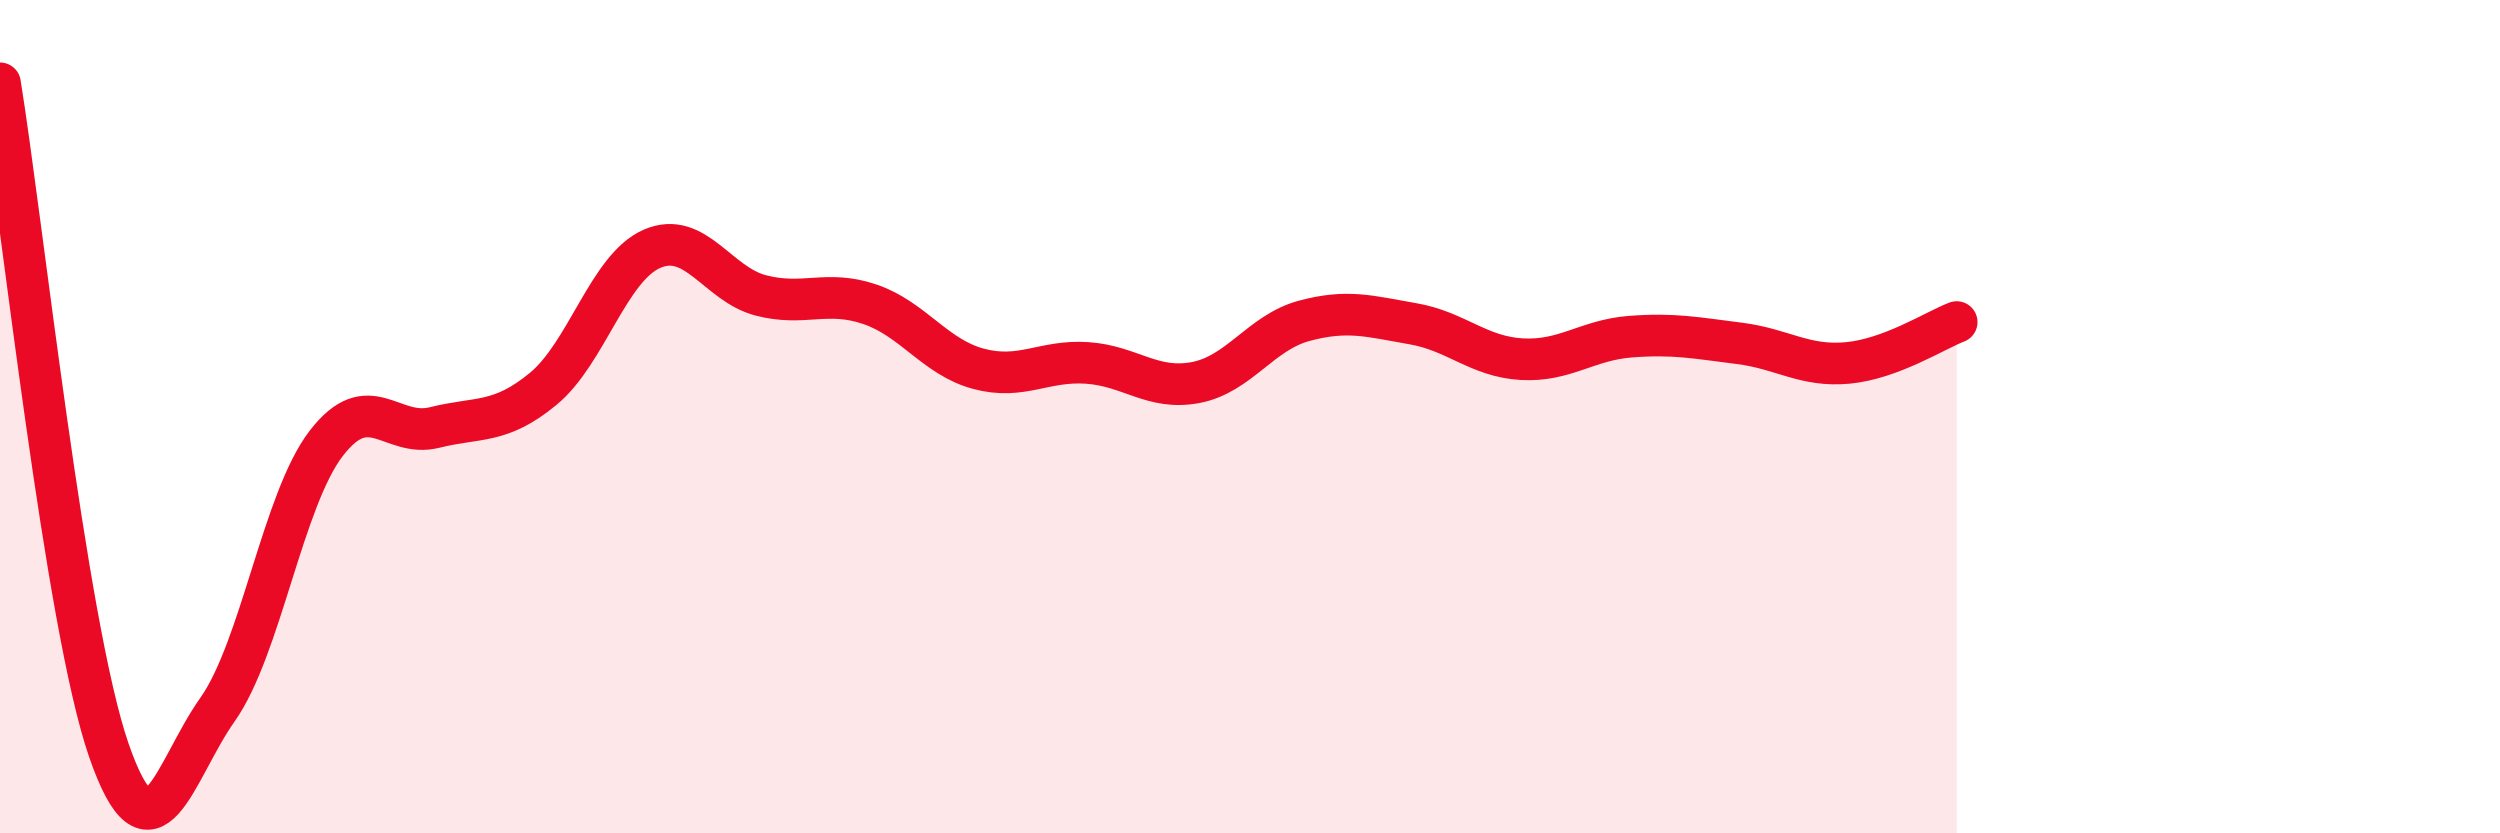
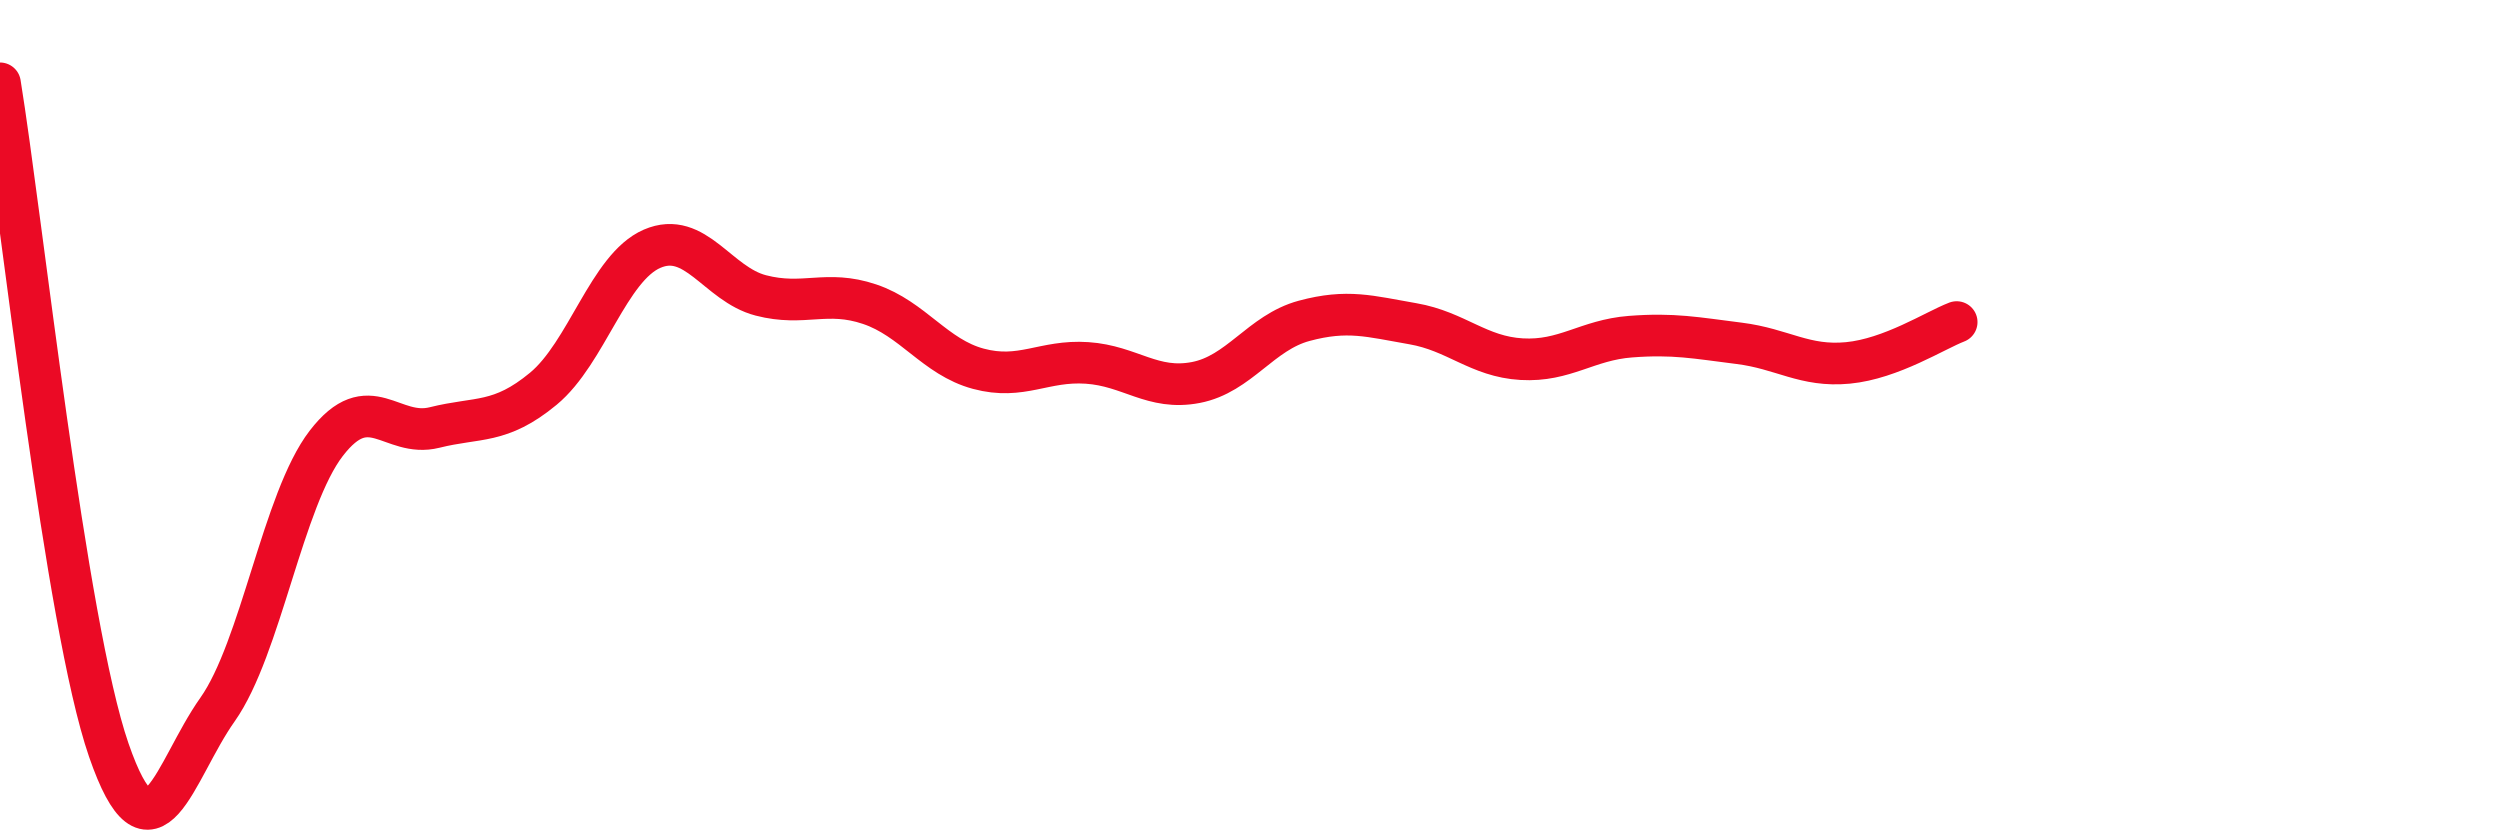
<svg xmlns="http://www.w3.org/2000/svg" width="60" height="20" viewBox="0 0 60 20">
-   <path d="M 0,2 C 0.52,5.2 1.57,14.99 2.61,18 C 3.65,21.01 4.18,18.5 5.22,17.03 C 6.26,15.56 6.79,11.99 7.83,10.64 C 8.87,9.29 9.39,10.52 10.43,10.26 C 11.47,10 12,10.19 13.04,9.33 C 14.08,8.47 14.61,6.42 15.65,5.97 C 16.69,5.52 17.22,6.82 18.26,7.09 C 19.3,7.36 19.83,6.95 20.87,7.3 C 21.91,7.65 22.44,8.57 23.48,8.85 C 24.52,9.13 25.05,8.64 26.09,8.71 C 27.13,8.78 27.66,9.38 28.7,9.18 C 29.74,8.98 30.26,7.98 31.3,7.7 C 32.34,7.42 32.87,7.59 33.91,7.77 C 34.95,7.95 35.48,8.56 36.52,8.62 C 37.56,8.68 38.09,8.16 39.13,8.08 C 40.17,8 40.7,8.11 41.74,8.24 C 42.78,8.37 43.31,8.81 44.35,8.71 C 45.39,8.61 46.44,7.93 46.96,7.73L46.96 20L0 20Z" fill="#EB0A25" opacity="0.1" stroke-linecap="round" stroke-linejoin="round" />
  <path d="M 0,2 C 0.52,5.2 1.57,14.99 2.61,18 C 3.65,21.01 4.18,18.5 5.22,17.03 C 6.26,15.56 6.79,11.99 7.83,10.64 C 8.87,9.29 9.39,10.52 10.43,10.26 C 11.47,10 12,10.19 13.04,9.33 C 14.08,8.47 14.61,6.42 15.65,5.97 C 16.69,5.52 17.22,6.82 18.26,7.09 C 19.3,7.36 19.83,6.95 20.87,7.3 C 21.91,7.65 22.44,8.57 23.48,8.85 C 24.52,9.13 25.05,8.64 26.09,8.71 C 27.13,8.78 27.66,9.38 28.7,9.18 C 29.74,8.98 30.26,7.98 31.3,7.7 C 32.34,7.42 32.87,7.59 33.91,7.77 C 34.95,7.95 35.48,8.56 36.52,8.62 C 37.56,8.68 38.09,8.16 39.13,8.08 C 40.17,8 40.7,8.11 41.74,8.24 C 42.78,8.37 43.31,8.81 44.35,8.71 C 45.39,8.61 46.44,7.93 46.96,7.73" stroke="#EB0A25" stroke-width="1" fill="none" stroke-linecap="round" stroke-linejoin="round" />
</svg>